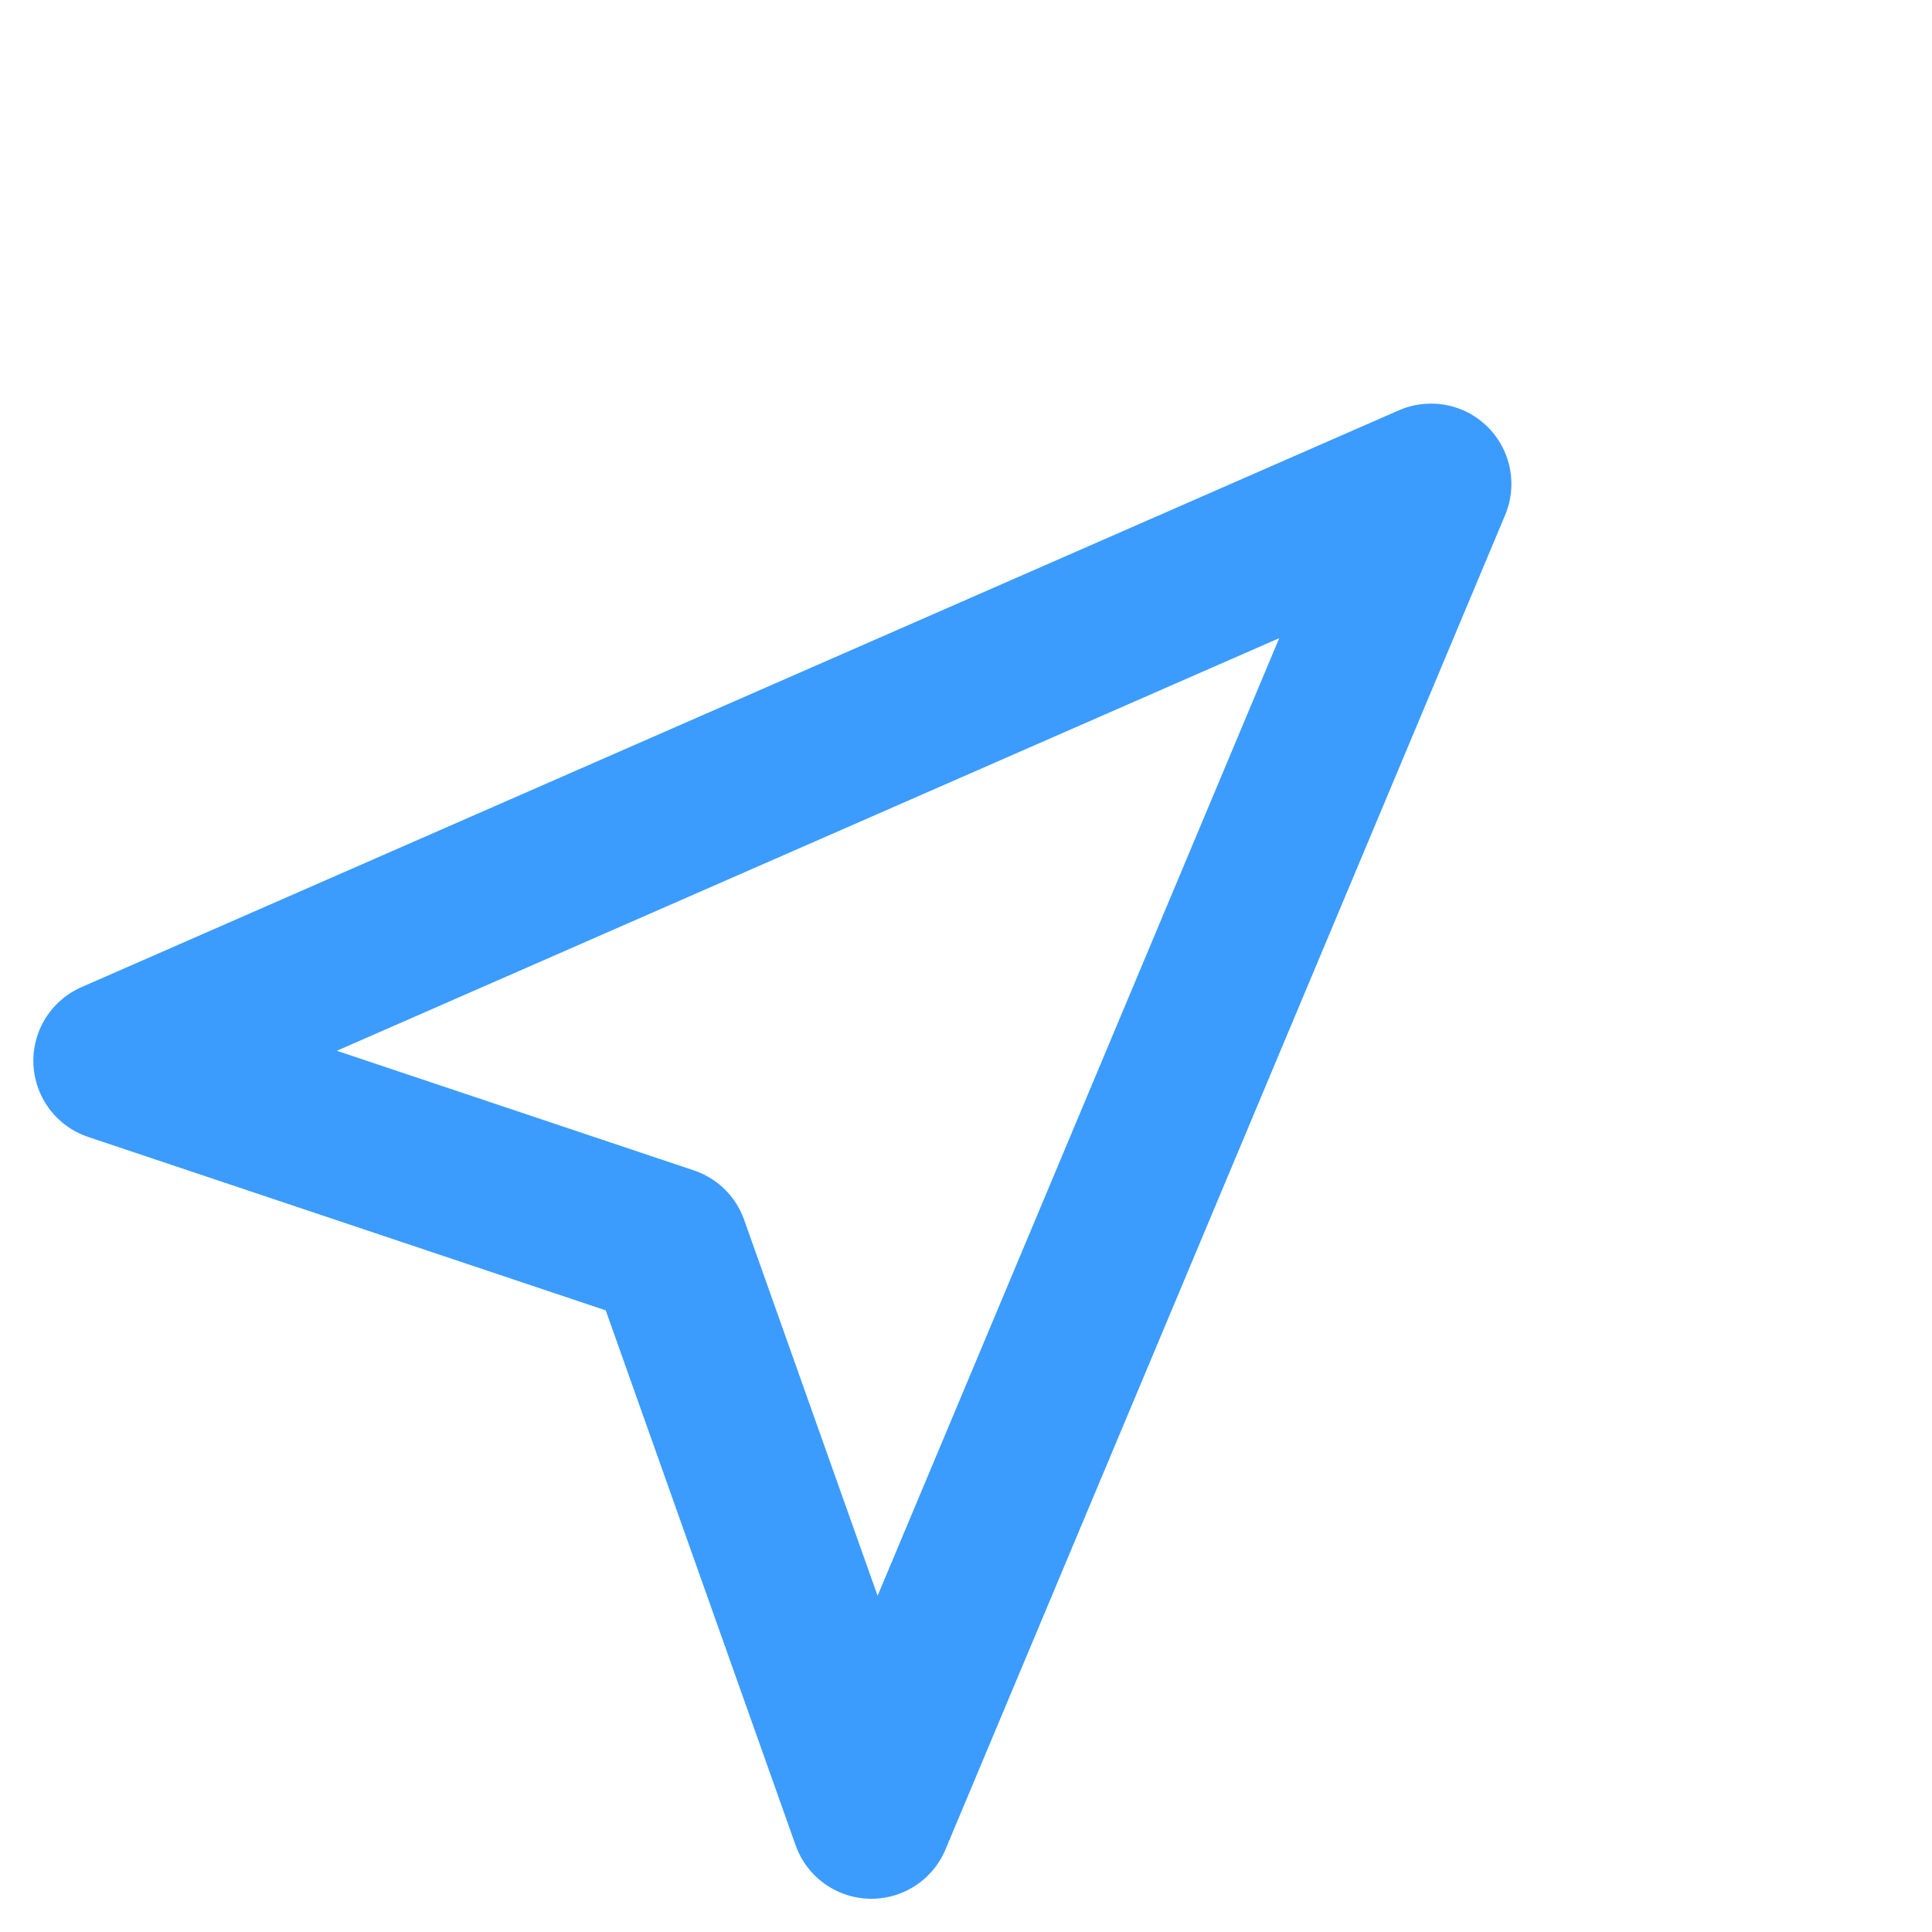
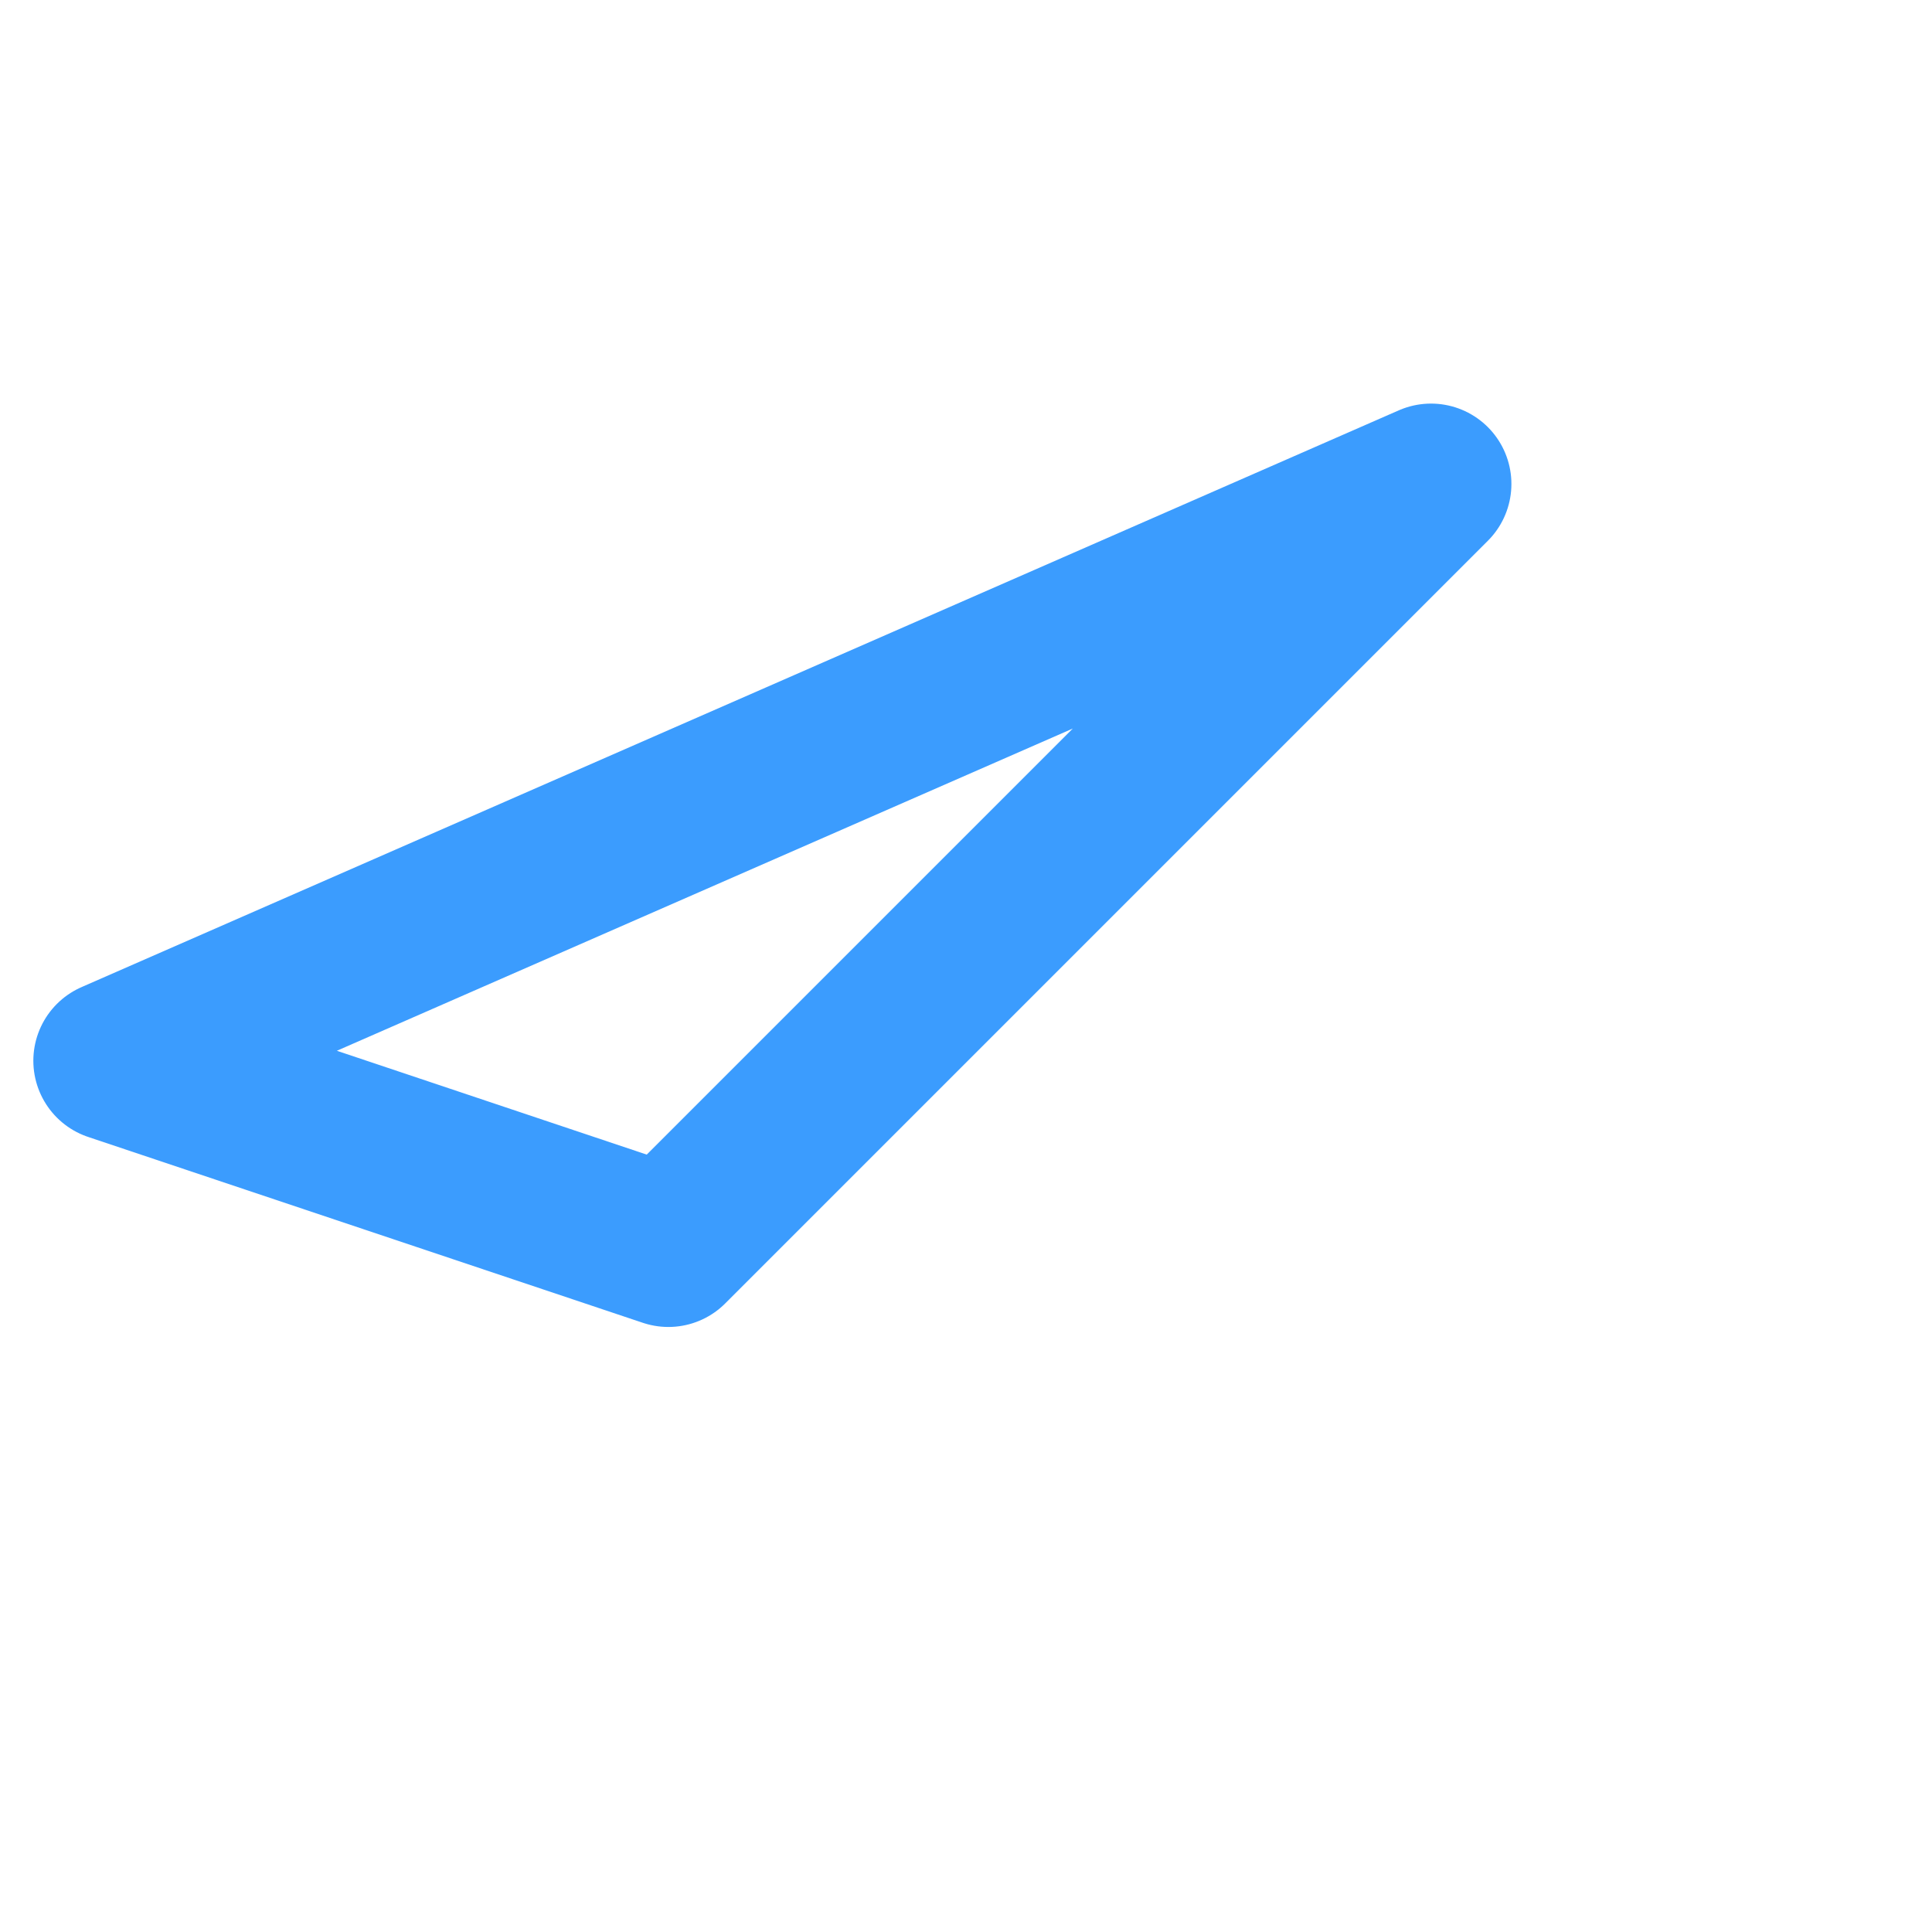
<svg xmlns="http://www.w3.org/2000/svg" width="18.031" height="18.031" viewBox="0 0 18.031 18.031">
  <defs>
    <style>.a{fill:none;stroke:#3b9cfe;stroke-linecap:round;stroke-linejoin:round;stroke-miterlimit:10;stroke-width:1.5px;}</style>
  </defs>
-   <path class="a" d="M4.887,0,0,12.5l4.887-2.434L10,12.5Z" transform="translate(9.9 1.061) rotate(45)" />
+   <path class="a" d="M4.887,0,0,12.5l4.887-2.434Z" transform="translate(9.9 1.061) rotate(45)" />
</svg>